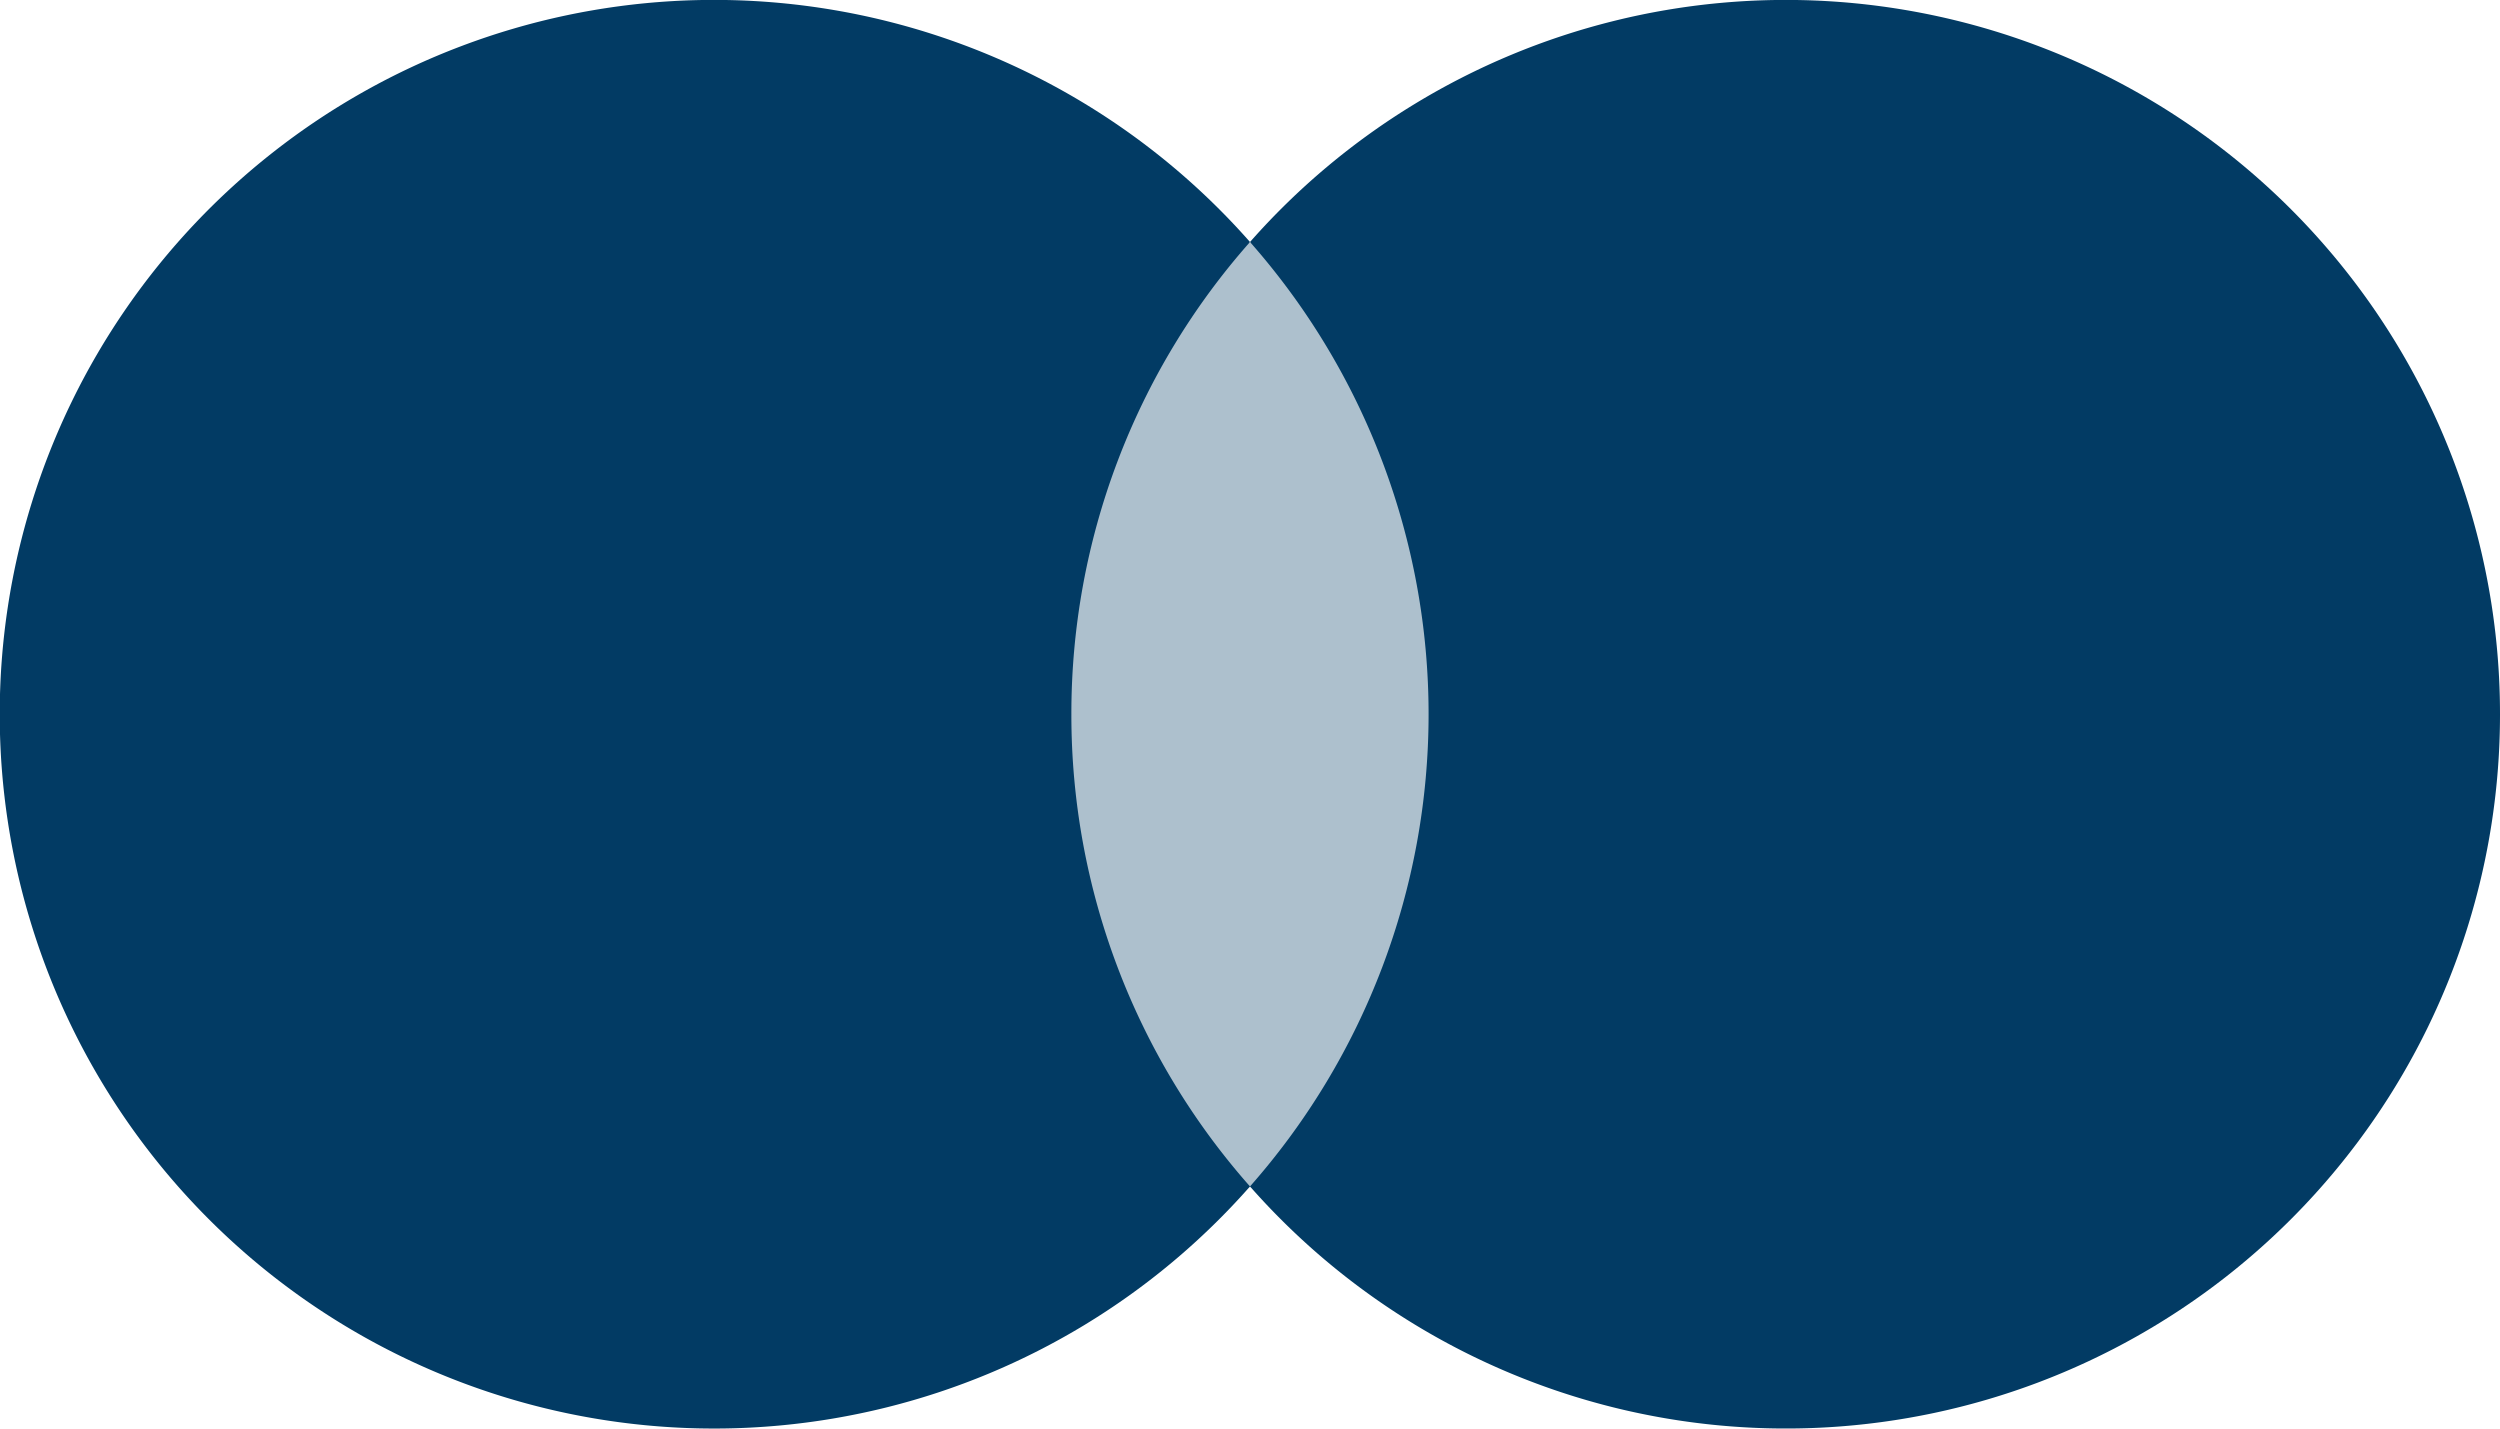
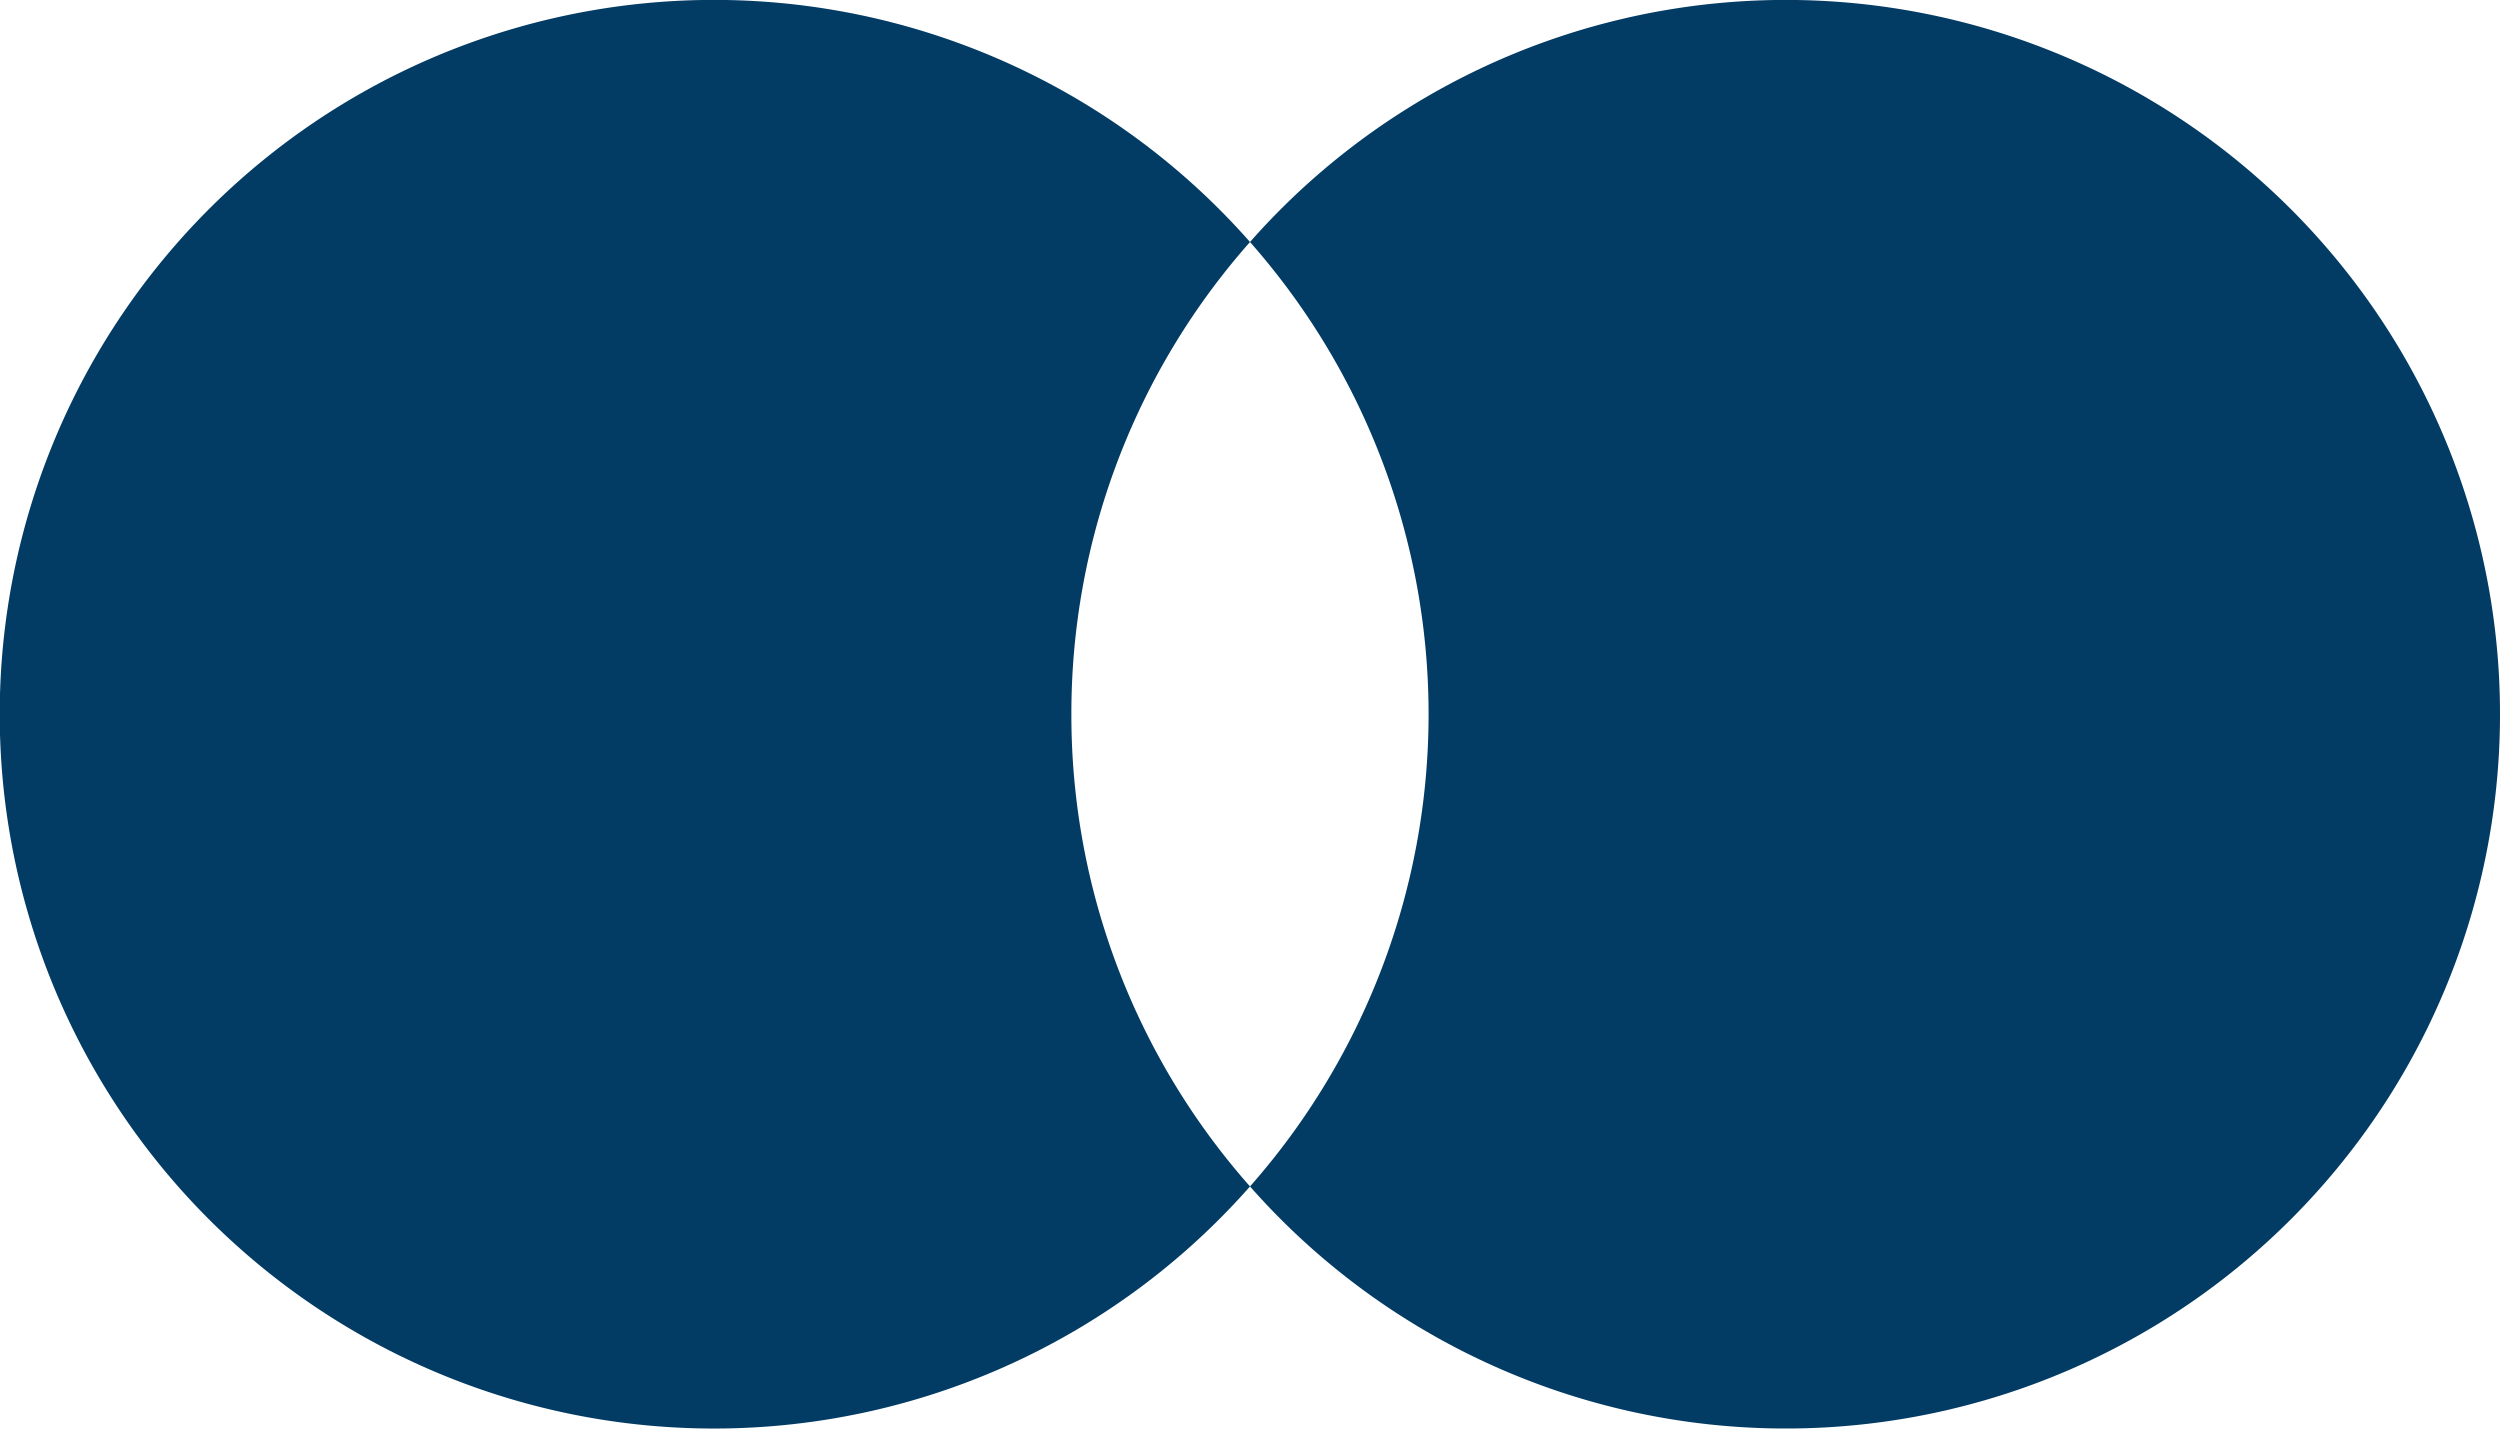
<svg xmlns="http://www.w3.org/2000/svg" width="14.514" height="8.294" viewBox="0 0 14.514 8.294">
  <g id="XMLID_1637_" transform="translate(-37.077 -23.591)">
    <g id="Color_rouds" transform="translate(37.077 23.591)">
-       <path id="XMLID_1579_" d="M179.984,232.6a2.741,2.741,0,1,1,2.734-2.741A2.738,2.738,0,0,1,179.984,232.6Z" transform="translate(-172.727 -225.708)" fill="#023b64" opacity="0.324" />
      <path id="XMLID_1168_" d="M237.257,204.147A4.146,4.146,0,0,1,230,206.888a4.143,4.143,0,0,0,0-5.483,4.146,4.146,0,0,1,7.257,2.741Z" transform="translate(-222.743 -200)" fill="#023b64" />
      <path id="XMLID_1167_" d="M96.22,204.147a4.13,4.13,0,0,0,1.037,2.741,4.147,4.147,0,1,1,0-5.483A4.13,4.13,0,0,0,96.22,204.147Z" transform="translate(-90 -200)" fill="#023b64" />
    </g>
  </g>
</svg>